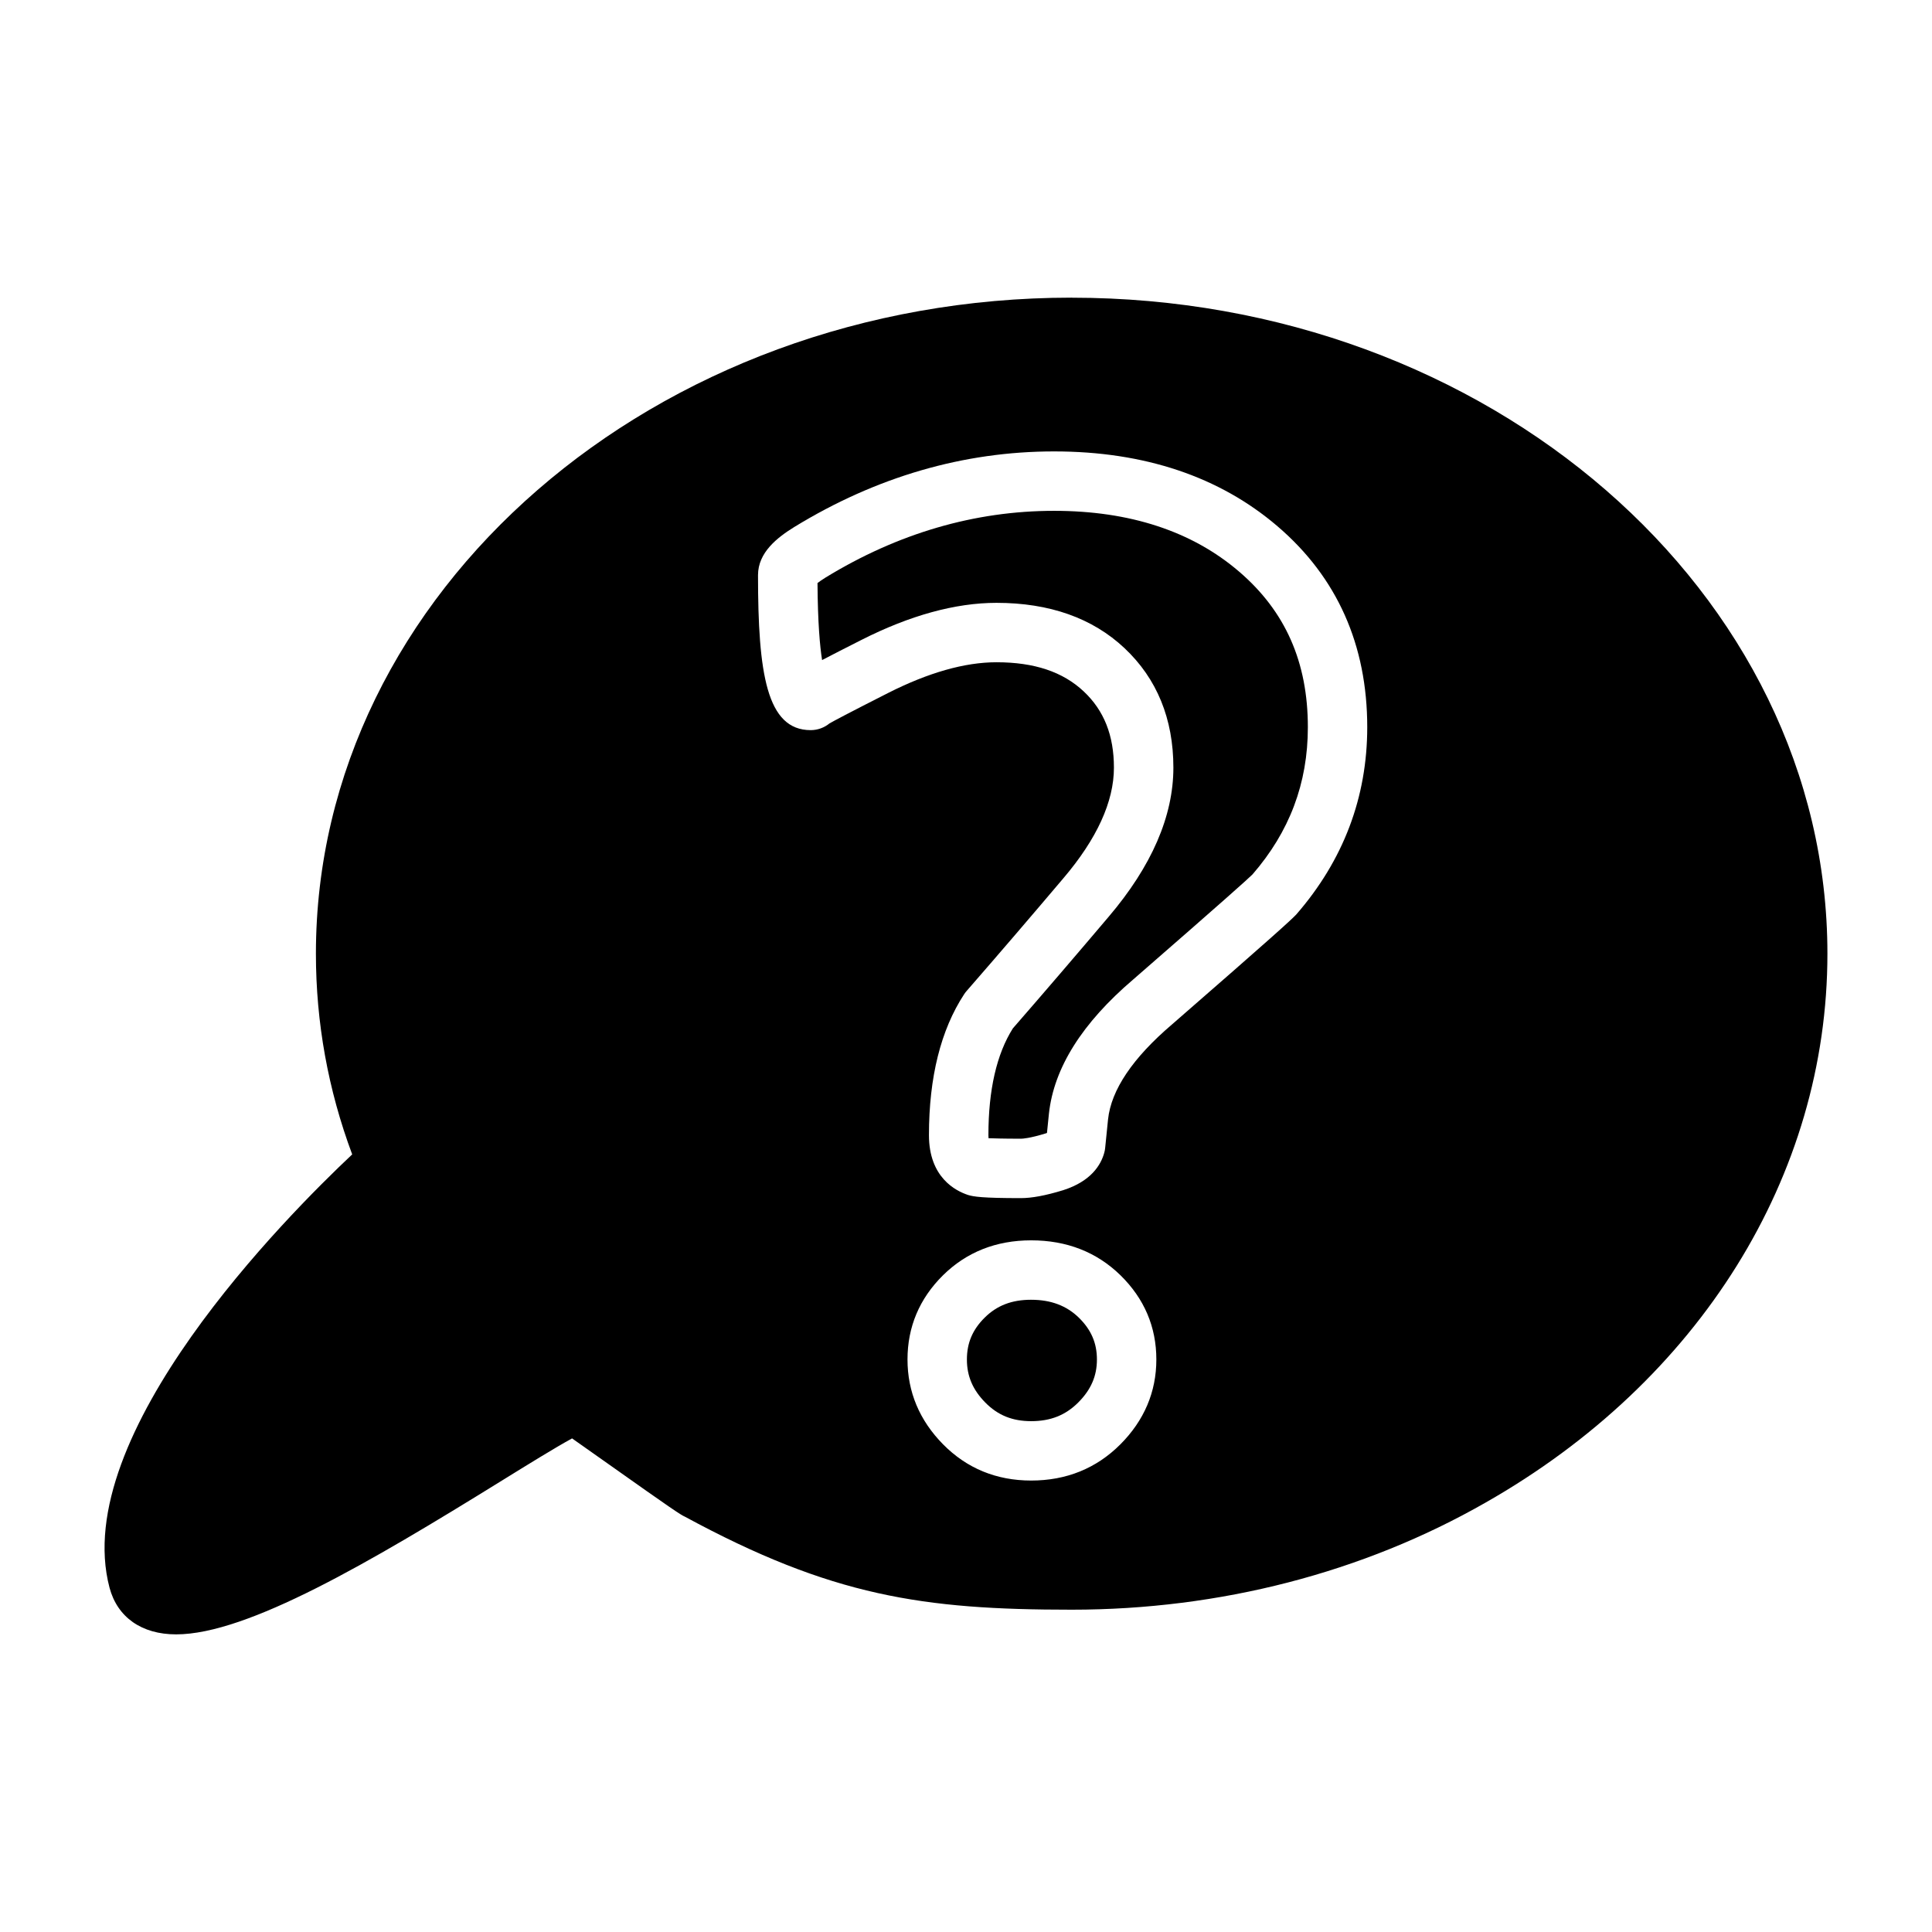
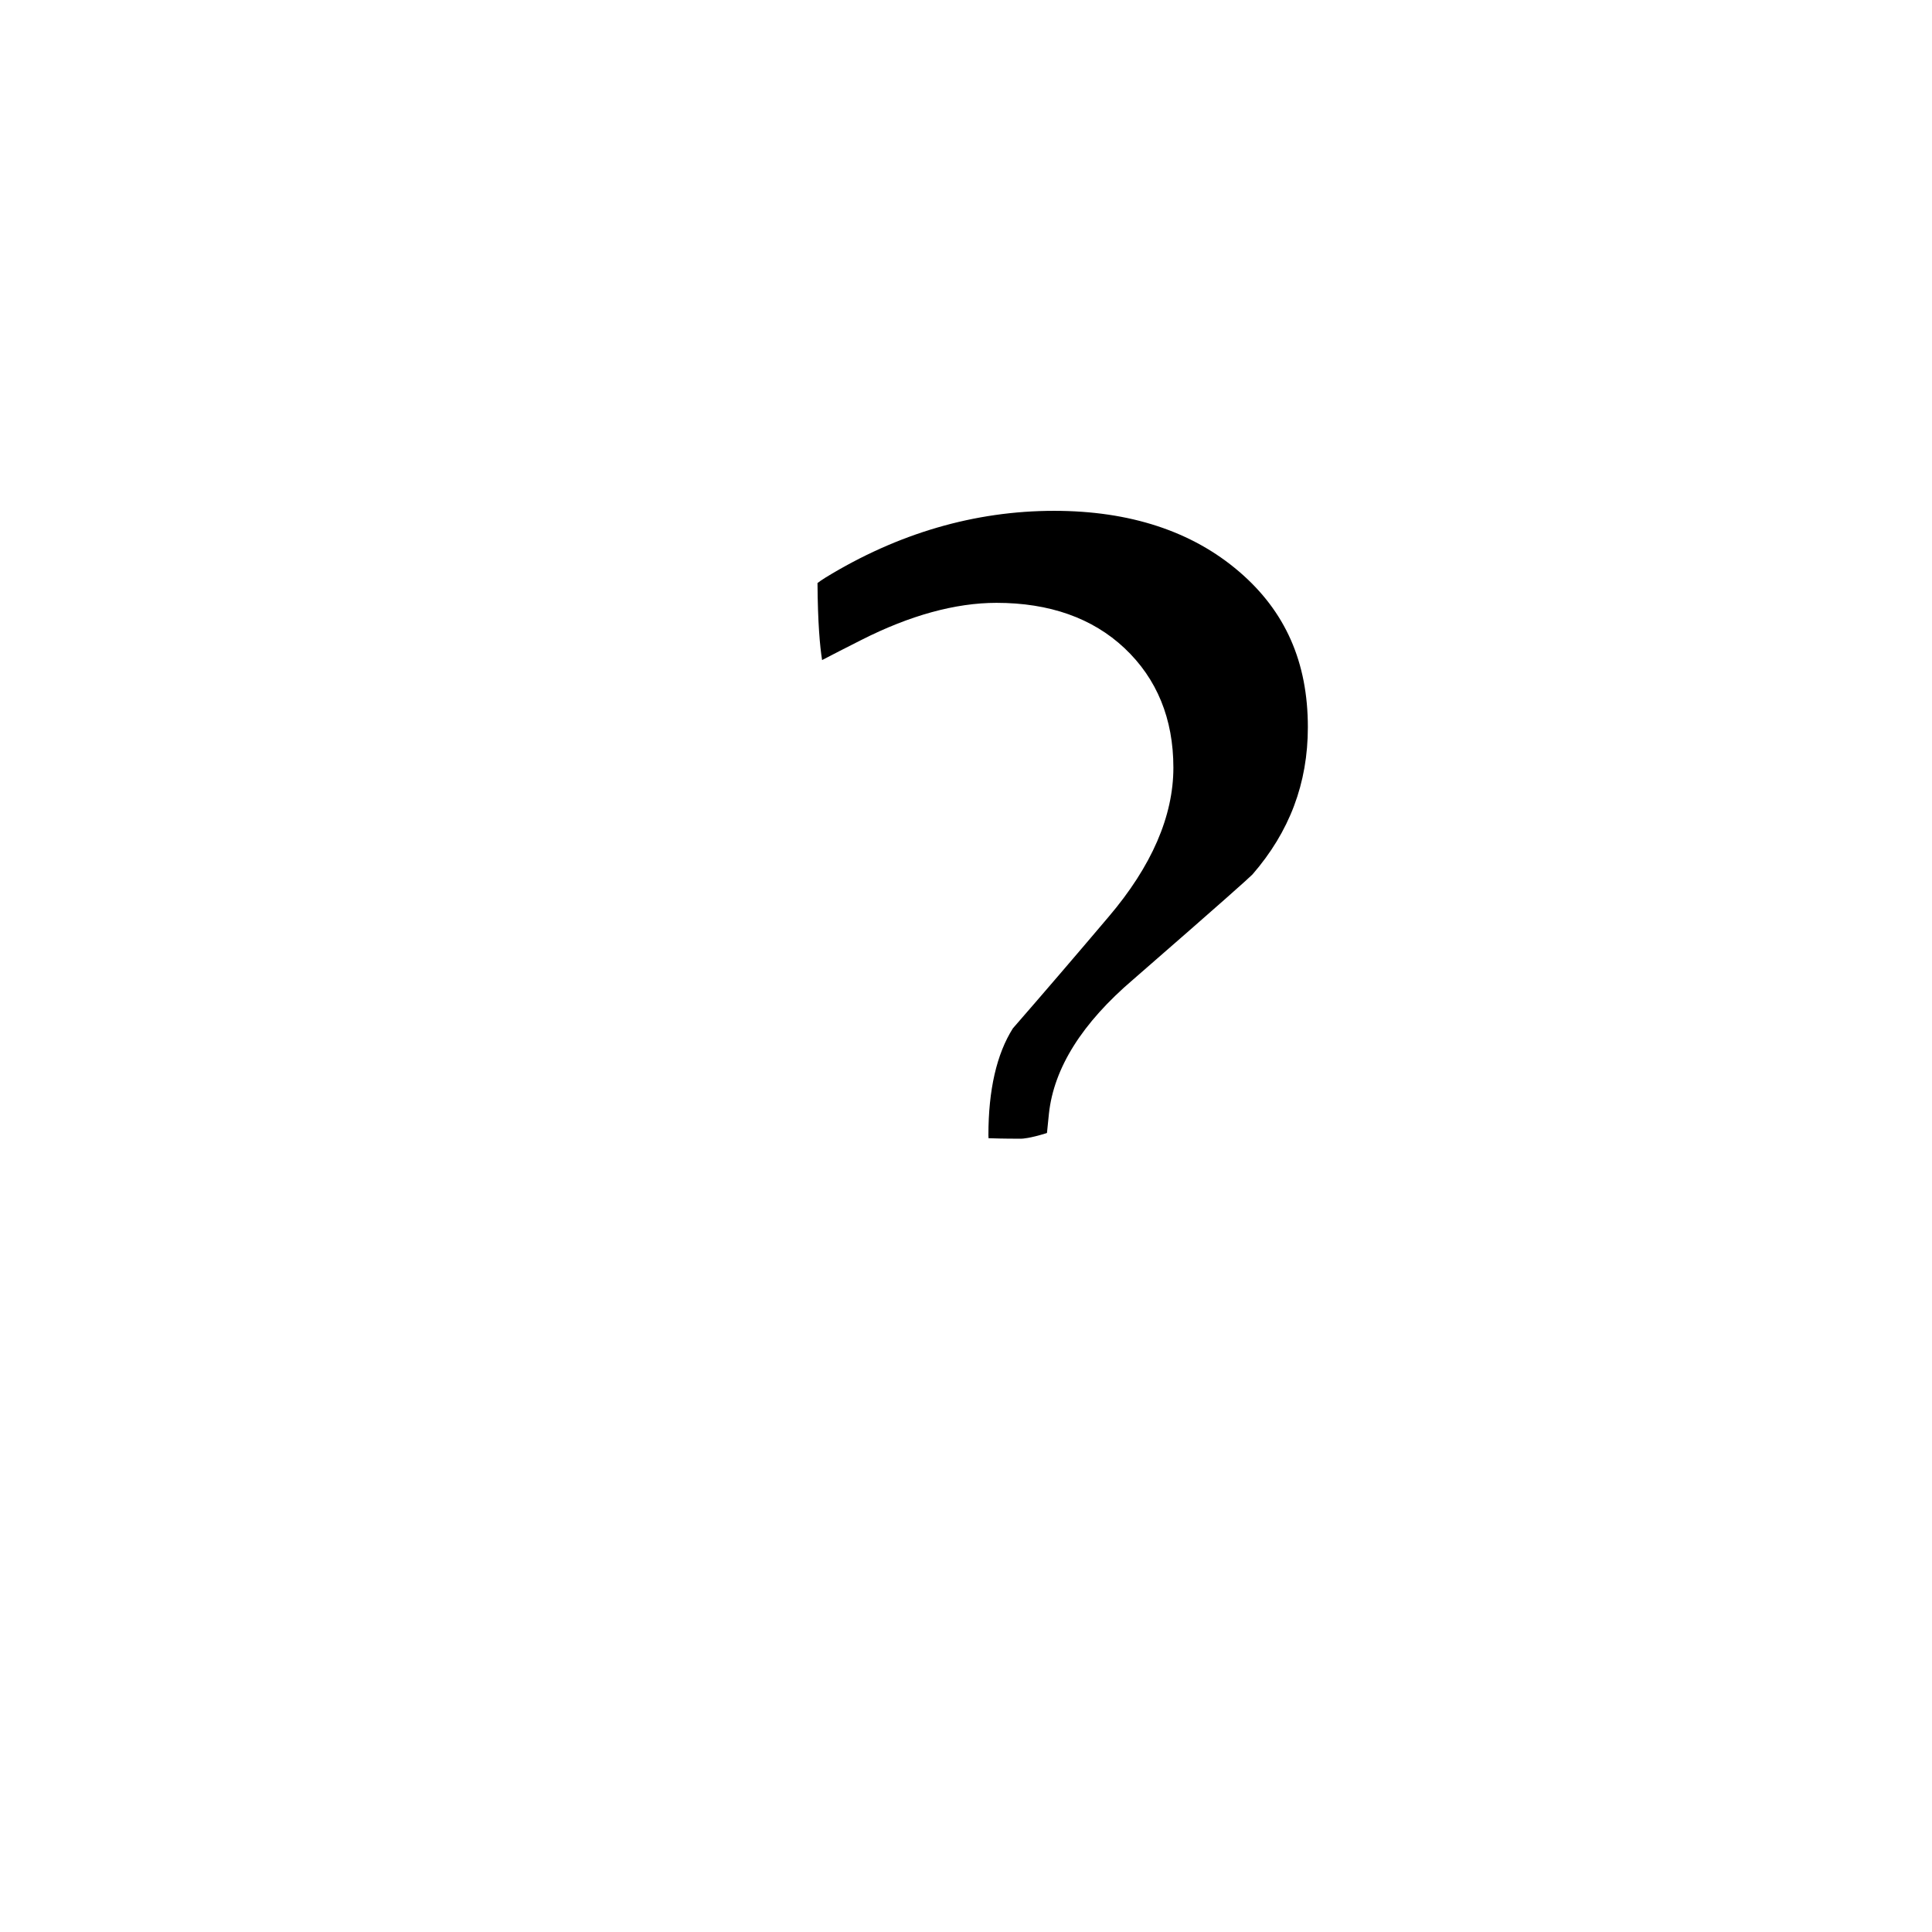
<svg xmlns="http://www.w3.org/2000/svg" fill="#000000" width="800px" height="800px" version="1.1" viewBox="144 144 512 512">
  <g>
    <path d="m472.36 295.47c-12.453-10.684-28.945-16.094-49.008-16.094-21.027 0-41.414 5.949-60.586 17.688-0.992 0.613-1.668 1.098-2.121 1.449 0.07 10.512 0.637 16.758 1.215 20.414 2.766-1.457 6.188-3.191 10.387-5.32 12.895-6.535 24.953-9.848 35.832-9.848 14.039 0 25.453 4.035 33.918 12 8.602 8.086 12.961 18.746 12.961 31.676 0 12.852-5.773 26.148-17.168 39.531-8.387 9.898-16.836 19.762-25.371 29.562-4.305 6.812-6.481 16.324-6.481 28.293 0 0.328 0.016 0.598 0.031 0.816 1.137 0.039 3.691 0.133 8.578 0.133 0.461 0 2.309-0.102 6.504-1.383 0.152-0.047 0.285-0.098 0.406-0.137l0.516-5.098c1.301-12.137 8.816-24.059 22.371-35.609 24.285-21.141 30.582-26.801 31.574-27.812 9.797-11.281 14.676-24.137 14.676-39.02 0-17.246-5.965-30.738-18.234-41.242z" />
-     <path d="m417.27 488.45c-5.137 0-9.051 1.504-12.316 4.731-3.215 3.188-4.715 6.715-4.715 11.098 0 4.414 1.555 8.047 4.891 11.426 3.305 3.356 7.164 4.918 12.141 4.918 5.137 0 9.094-1.574 12.477-4.953 3.375-3.383 4.949-7.004 4.949-11.391 0-4.356-1.523-7.875-4.781-11.074-3.273-3.191-7.418-4.754-12.645-4.754z" />
-     <path d="m428 222.88c-110.44 0-200.28 77.988-200.28 173.86 0 18.215 3.227 36.082 9.617 53.188-17.32 16.285-75.012 74.281-64.316 114.81 2.09 7.871 8.523 12.387 17.656 12.387h0.008c18.906-0.004 51.418-19.152 85.895-40.488 7.211-4.461 14.605-9.039 19.027-11.445 2.691 1.879 6.551 4.613 9.895 6.984 16.391 11.609 18.973 13.336 19.973 13.746 38.945 21.102 63.109 24.664 102.52 24.664 39.27 0 77.199-9.812 109.66-28.363 56.746-32.246 90.629-86.637 90.629-145.48 0-95.863-89.848-173.85-200.29-173.85zm12.887 303.91c-6.352 6.352-14.293 9.57-23.617 9.57-9.219 0-17.074-3.234-23.355-9.609-6.25-6.344-9.418-13.902-9.418-22.48 0-8.613 3.152-16.109 9.379-22.281 6.234-6.164 14.098-9.289 23.395-9.289 9.41 0 17.367 3.109 23.656 9.246 6.32 6.195 9.516 13.703 9.516 22.328 0 8.586-3.215 16.16-9.555 22.516zm46.656-140.46c-1.453 1.535-6.25 5.91-32.934 29.141-10.441 8.902-16.129 17.352-16.965 25.168l-0.762 7.539c-0.039 0.445-0.121 0.887-0.246 1.324-0.883 3.219-3.492 7.555-10.91 9.918-4.644 1.418-8.27 2.094-11.188 2.094-10.316 0-12.508-0.391-13.992-0.832-3.301-1.09-10.363-4.648-10.363-15.859 0-15.336 3.137-27.902 9.332-37.348 0.191-0.301 0.41-0.586 0.648-0.852 8.617-9.891 17.145-19.84 25.617-29.844 8.91-10.469 13.422-20.332 13.422-29.34 0-8.531-2.613-15.145-8.004-20.207-5.527-5.195-13.09-7.727-23.133-7.727-8.387 0-18.043 2.742-28.715 8.148-10.754 5.453-14.34 7.379-15.527 8.059-1.359 1.109-3.098 1.781-4.988 1.781-11.672 0-13.953-15.062-13.953-41.078 0-6.027 5.137-9.984 9.617-12.758 21.727-13.297 44.875-20.027 68.844-20.027 23.934 0 43.867 6.688 59.258 19.879 15.742 13.488 23.734 31.387 23.734 53.203-0.004 18.582-6.324 35.273-18.793 49.617z" />
  </g>
</svg>